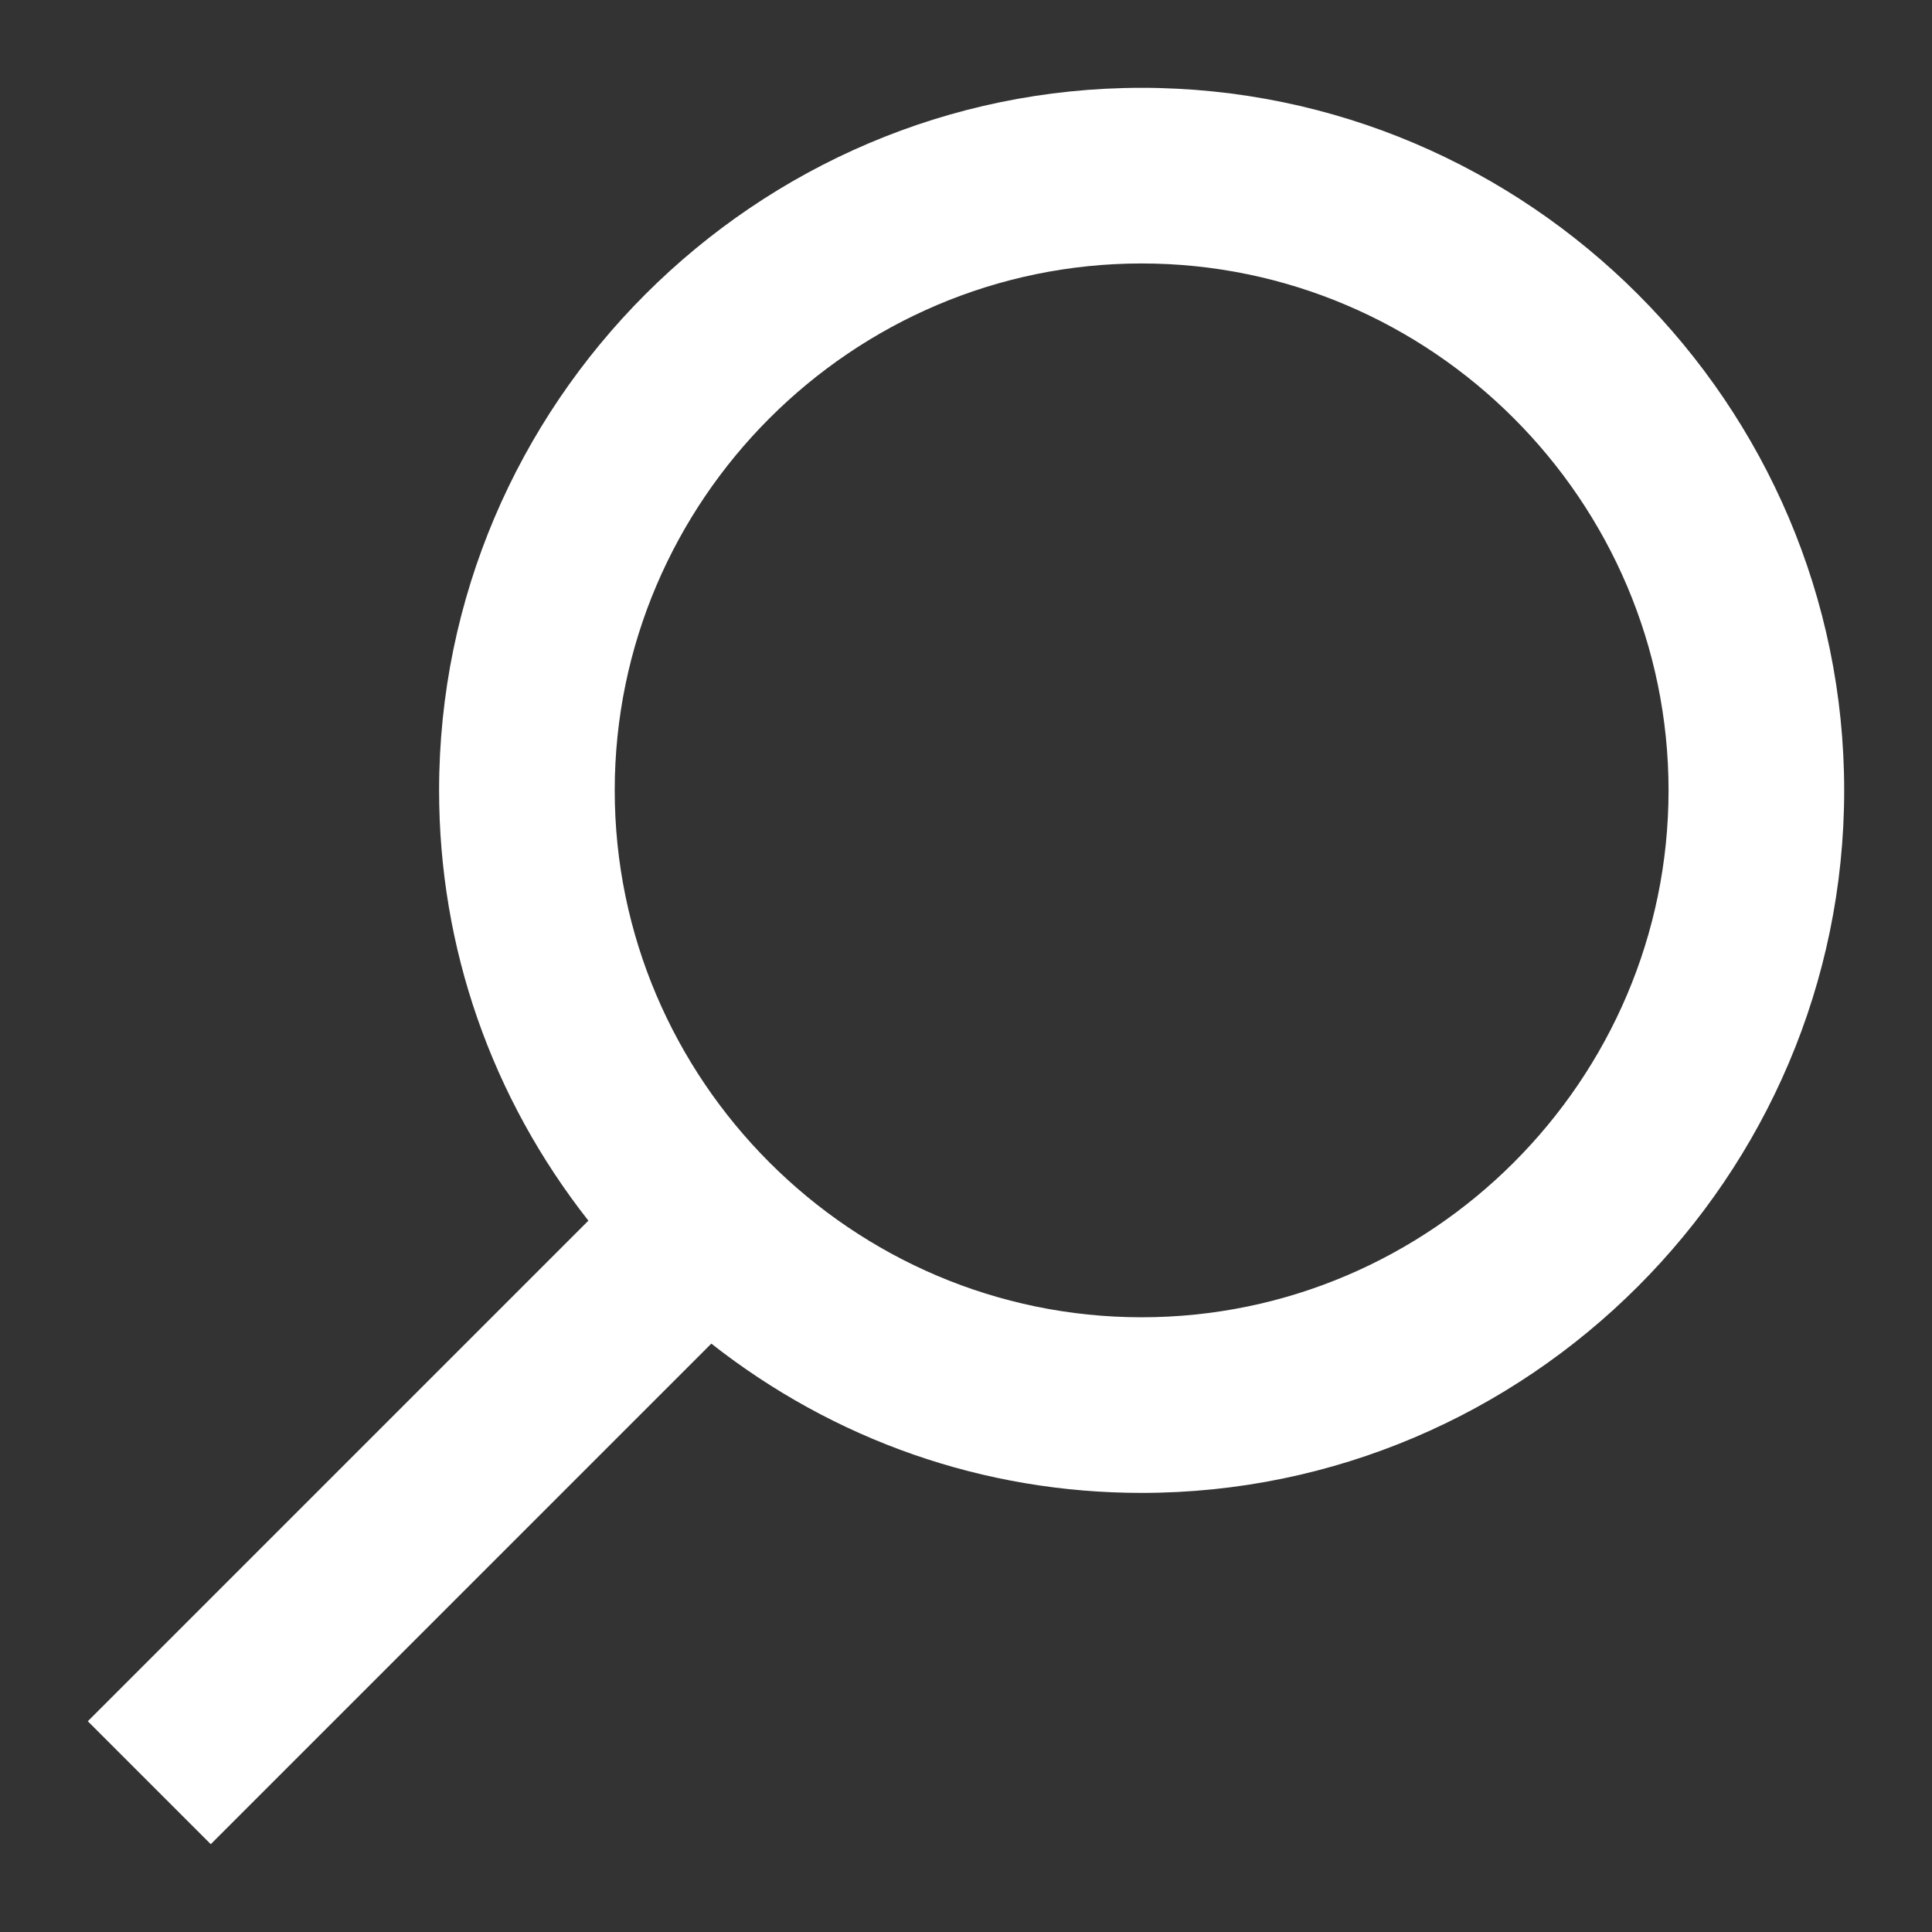
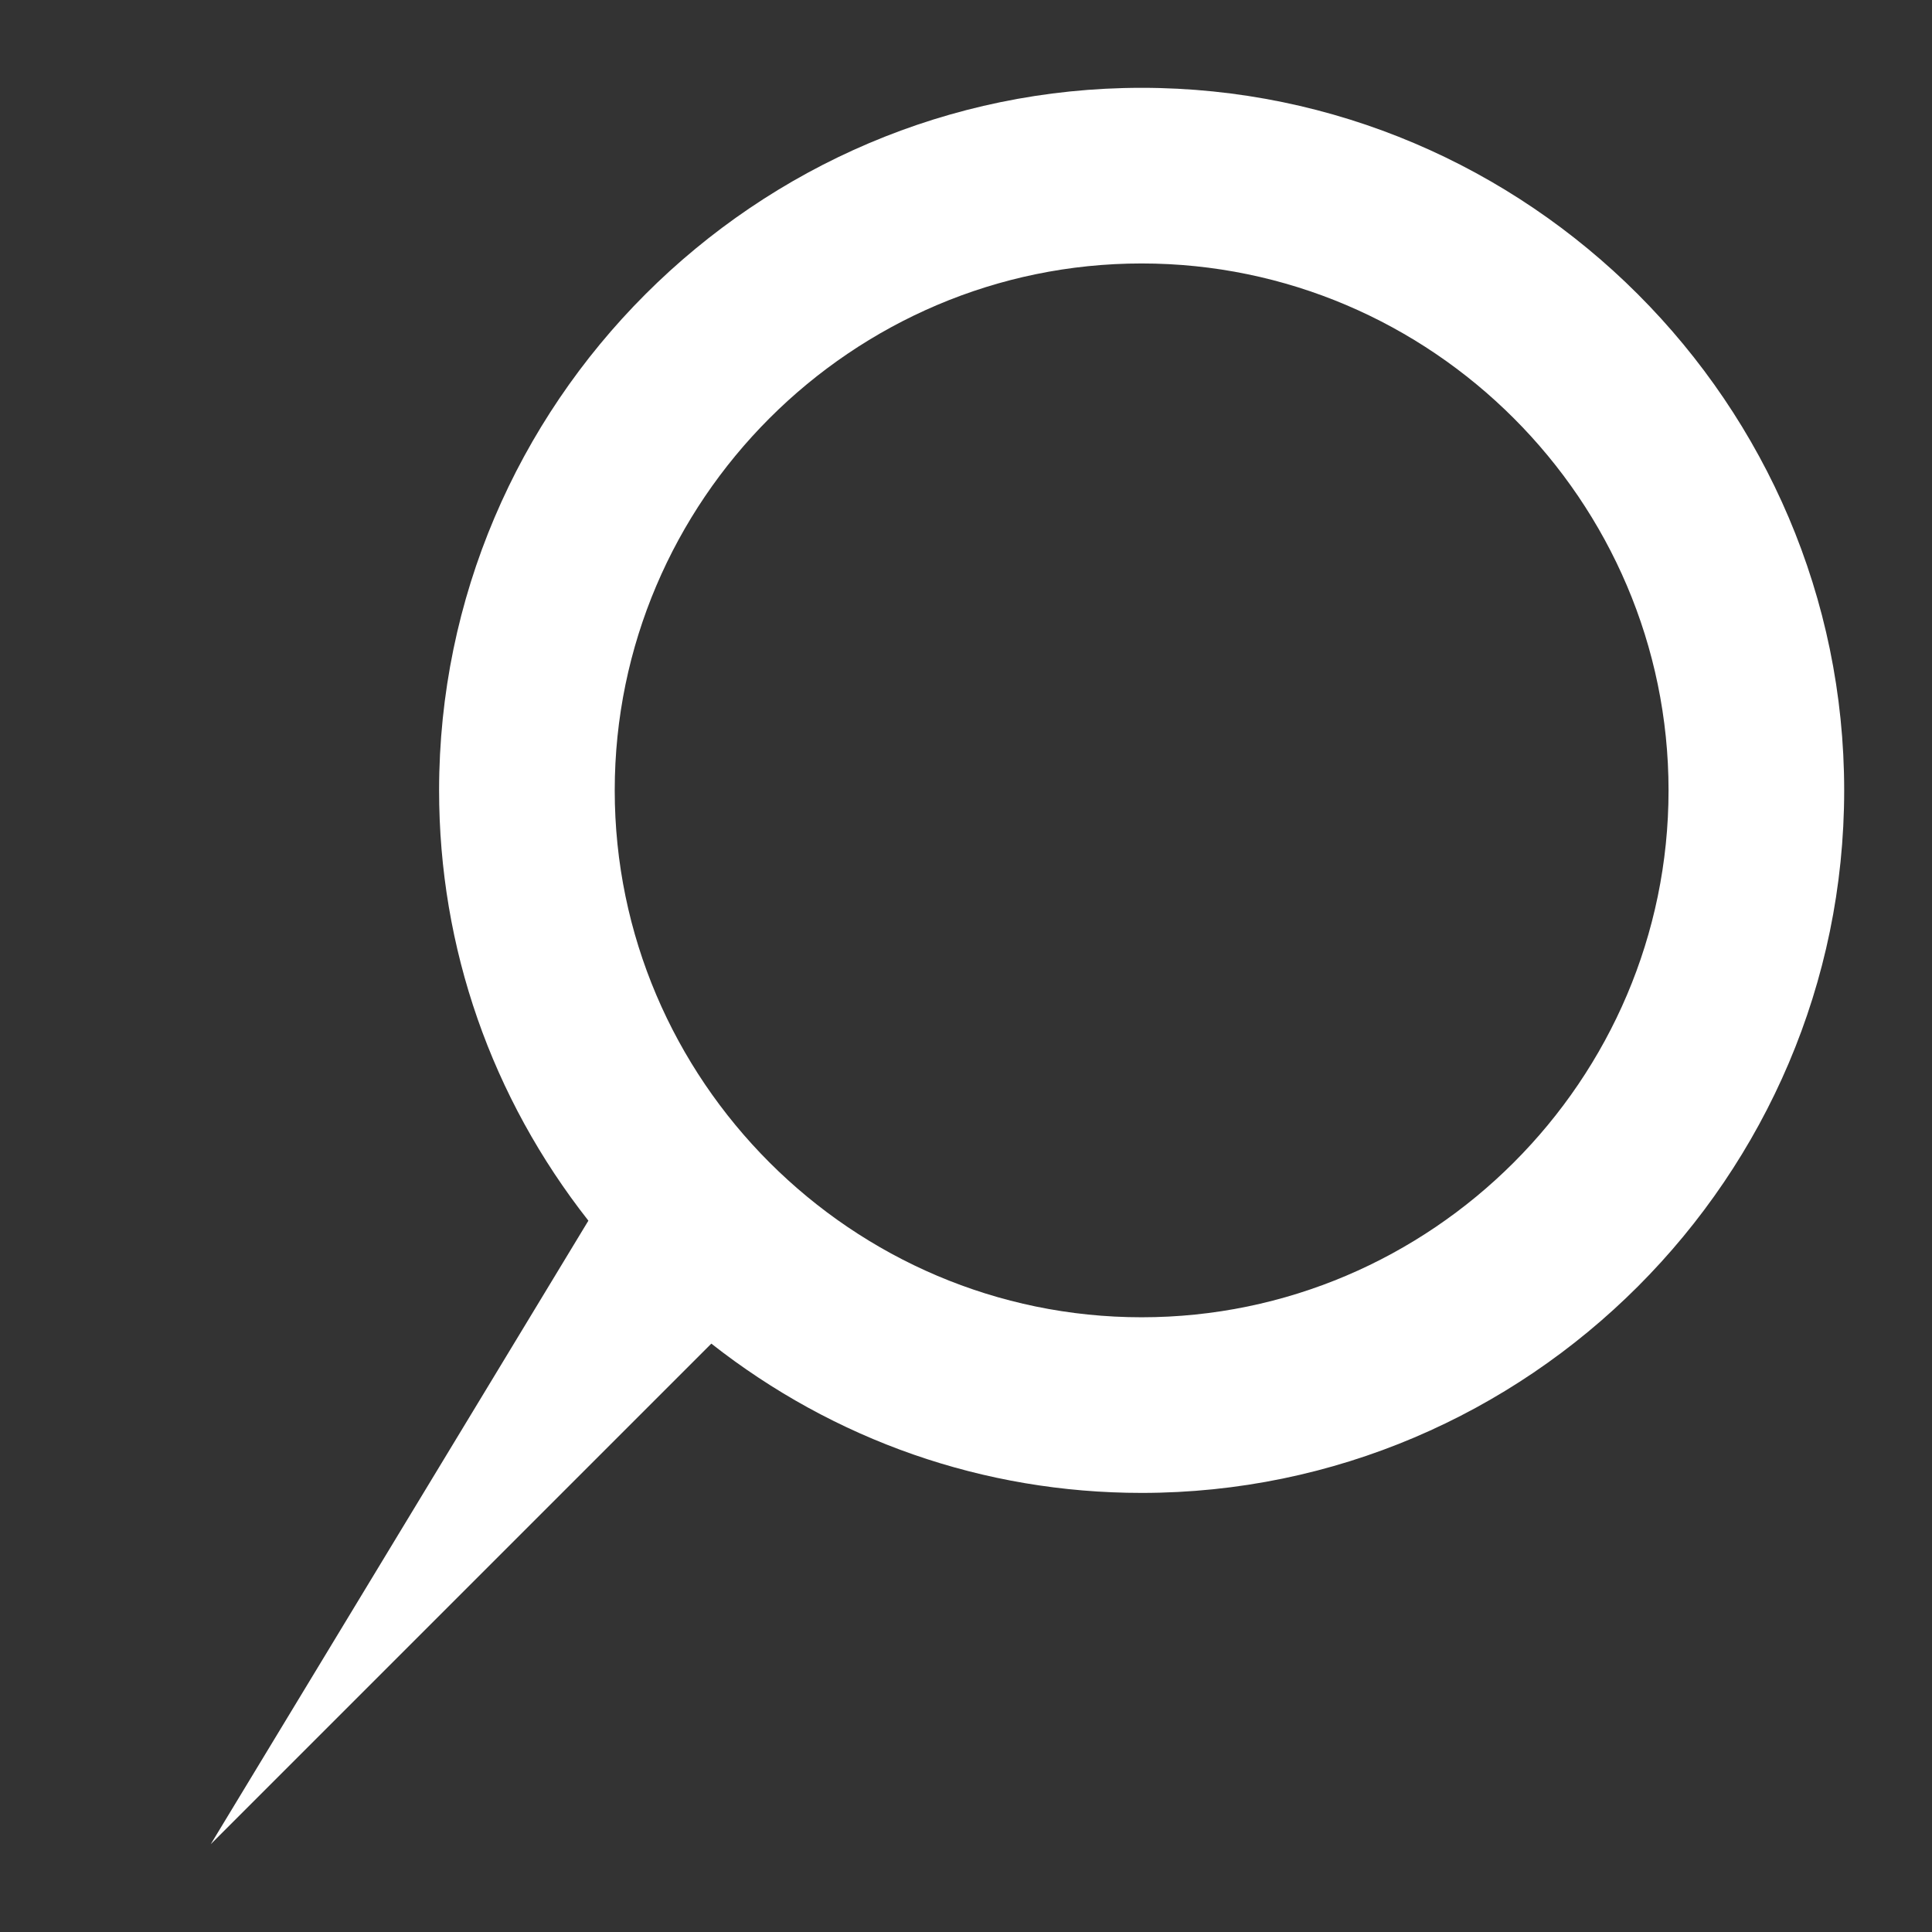
<svg xmlns="http://www.w3.org/2000/svg" version="1.1" id="Layer_1" x="0px" y="0px" viewBox="0 0 22 22" enable-background="new 0 0 22 22" xml:space="preserve">
  <rect x="0" y="0" width="22" height="22" fill="#333333" stroke="none" />
-   <path fill="#FFFFFF" d="M13,1C8.6,1,5,4.6,5,9c0,1.8,0.6,3.5,1.7,4.9L1,19.6L2.4,21l5.7-5.7C9.5,16.4,11.2,17,13,17c4.4,0,8-3.6,8-8  S17.4,1,13,1z M13,15c-3.3,0-6-2.7-6-6s2.7-6,6-6c3.3,0,6,2.7,6,6S16.3,15,13,15z" />
+   <path fill="#FFFFFF" d="M13,1C8.6,1,5,4.6,5,9c0,1.8,0.6,3.5,1.7,4.9L2.4,21l5.7-5.7C9.5,16.4,11.2,17,13,17c4.4,0,8-3.6,8-8  S17.4,1,13,1z M13,15c-3.3,0-6-2.7-6-6s2.7-6,6-6c3.3,0,6,2.7,6,6S16.3,15,13,15z" />
</svg>